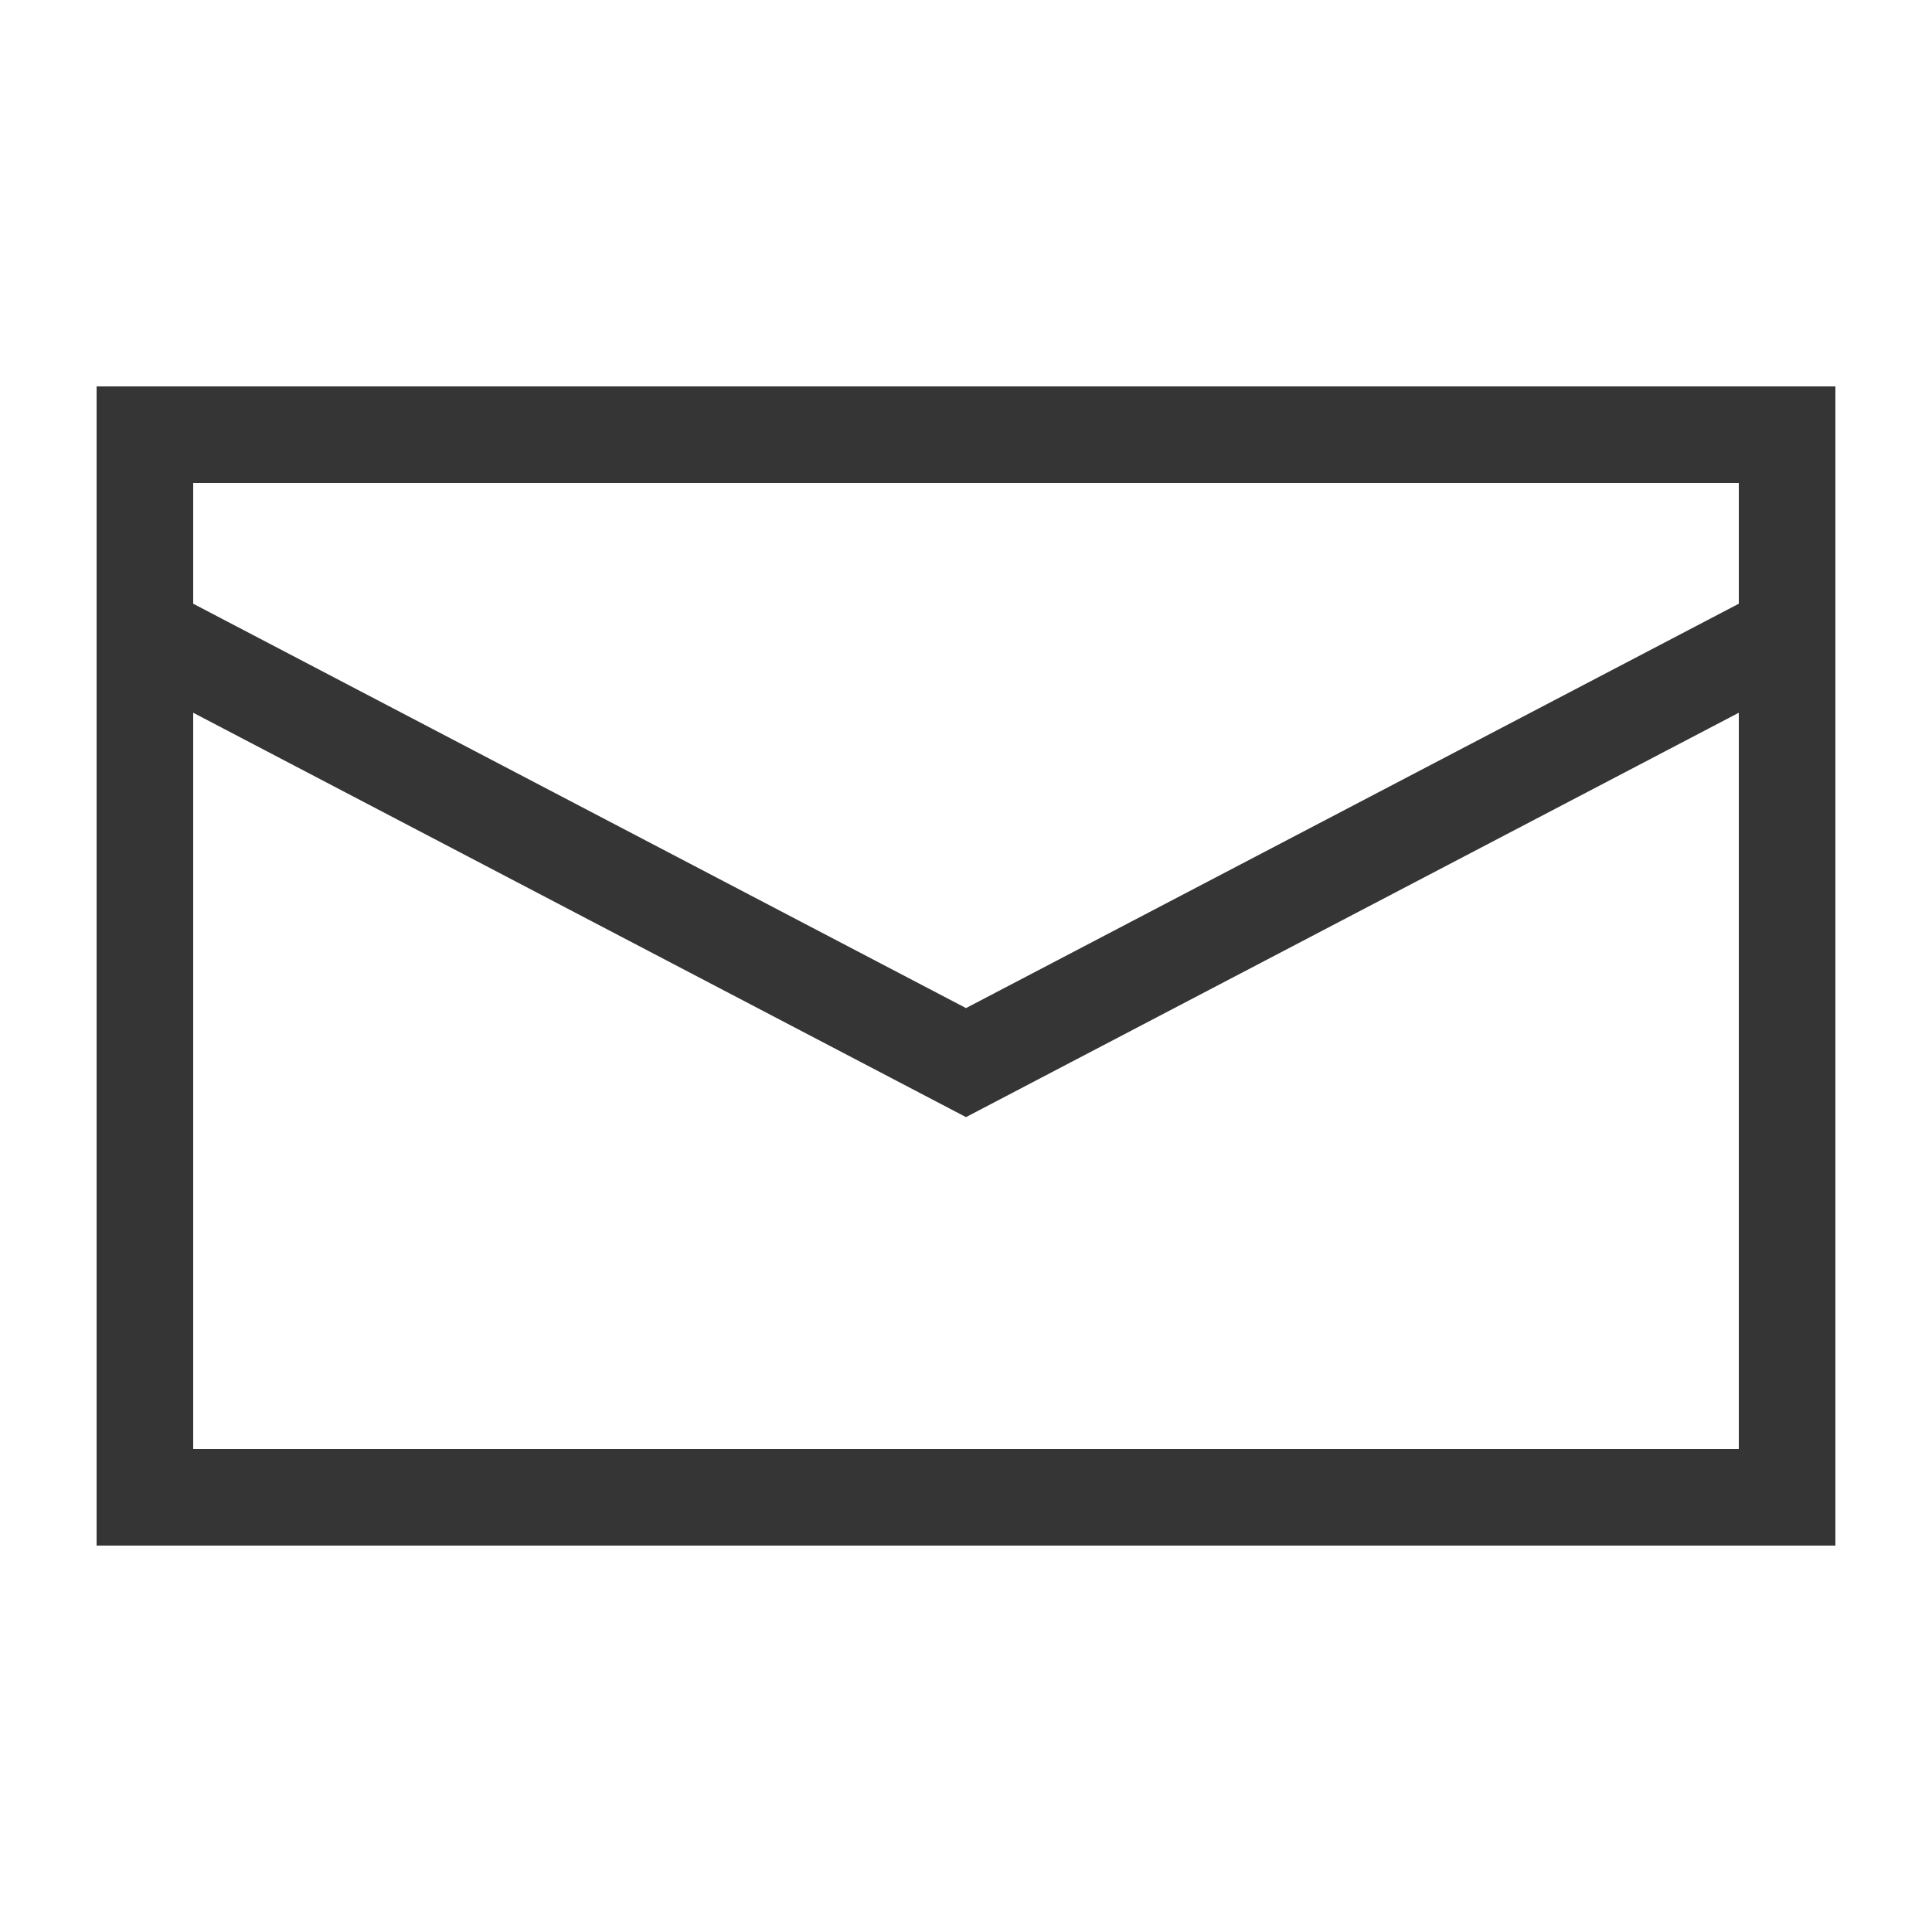
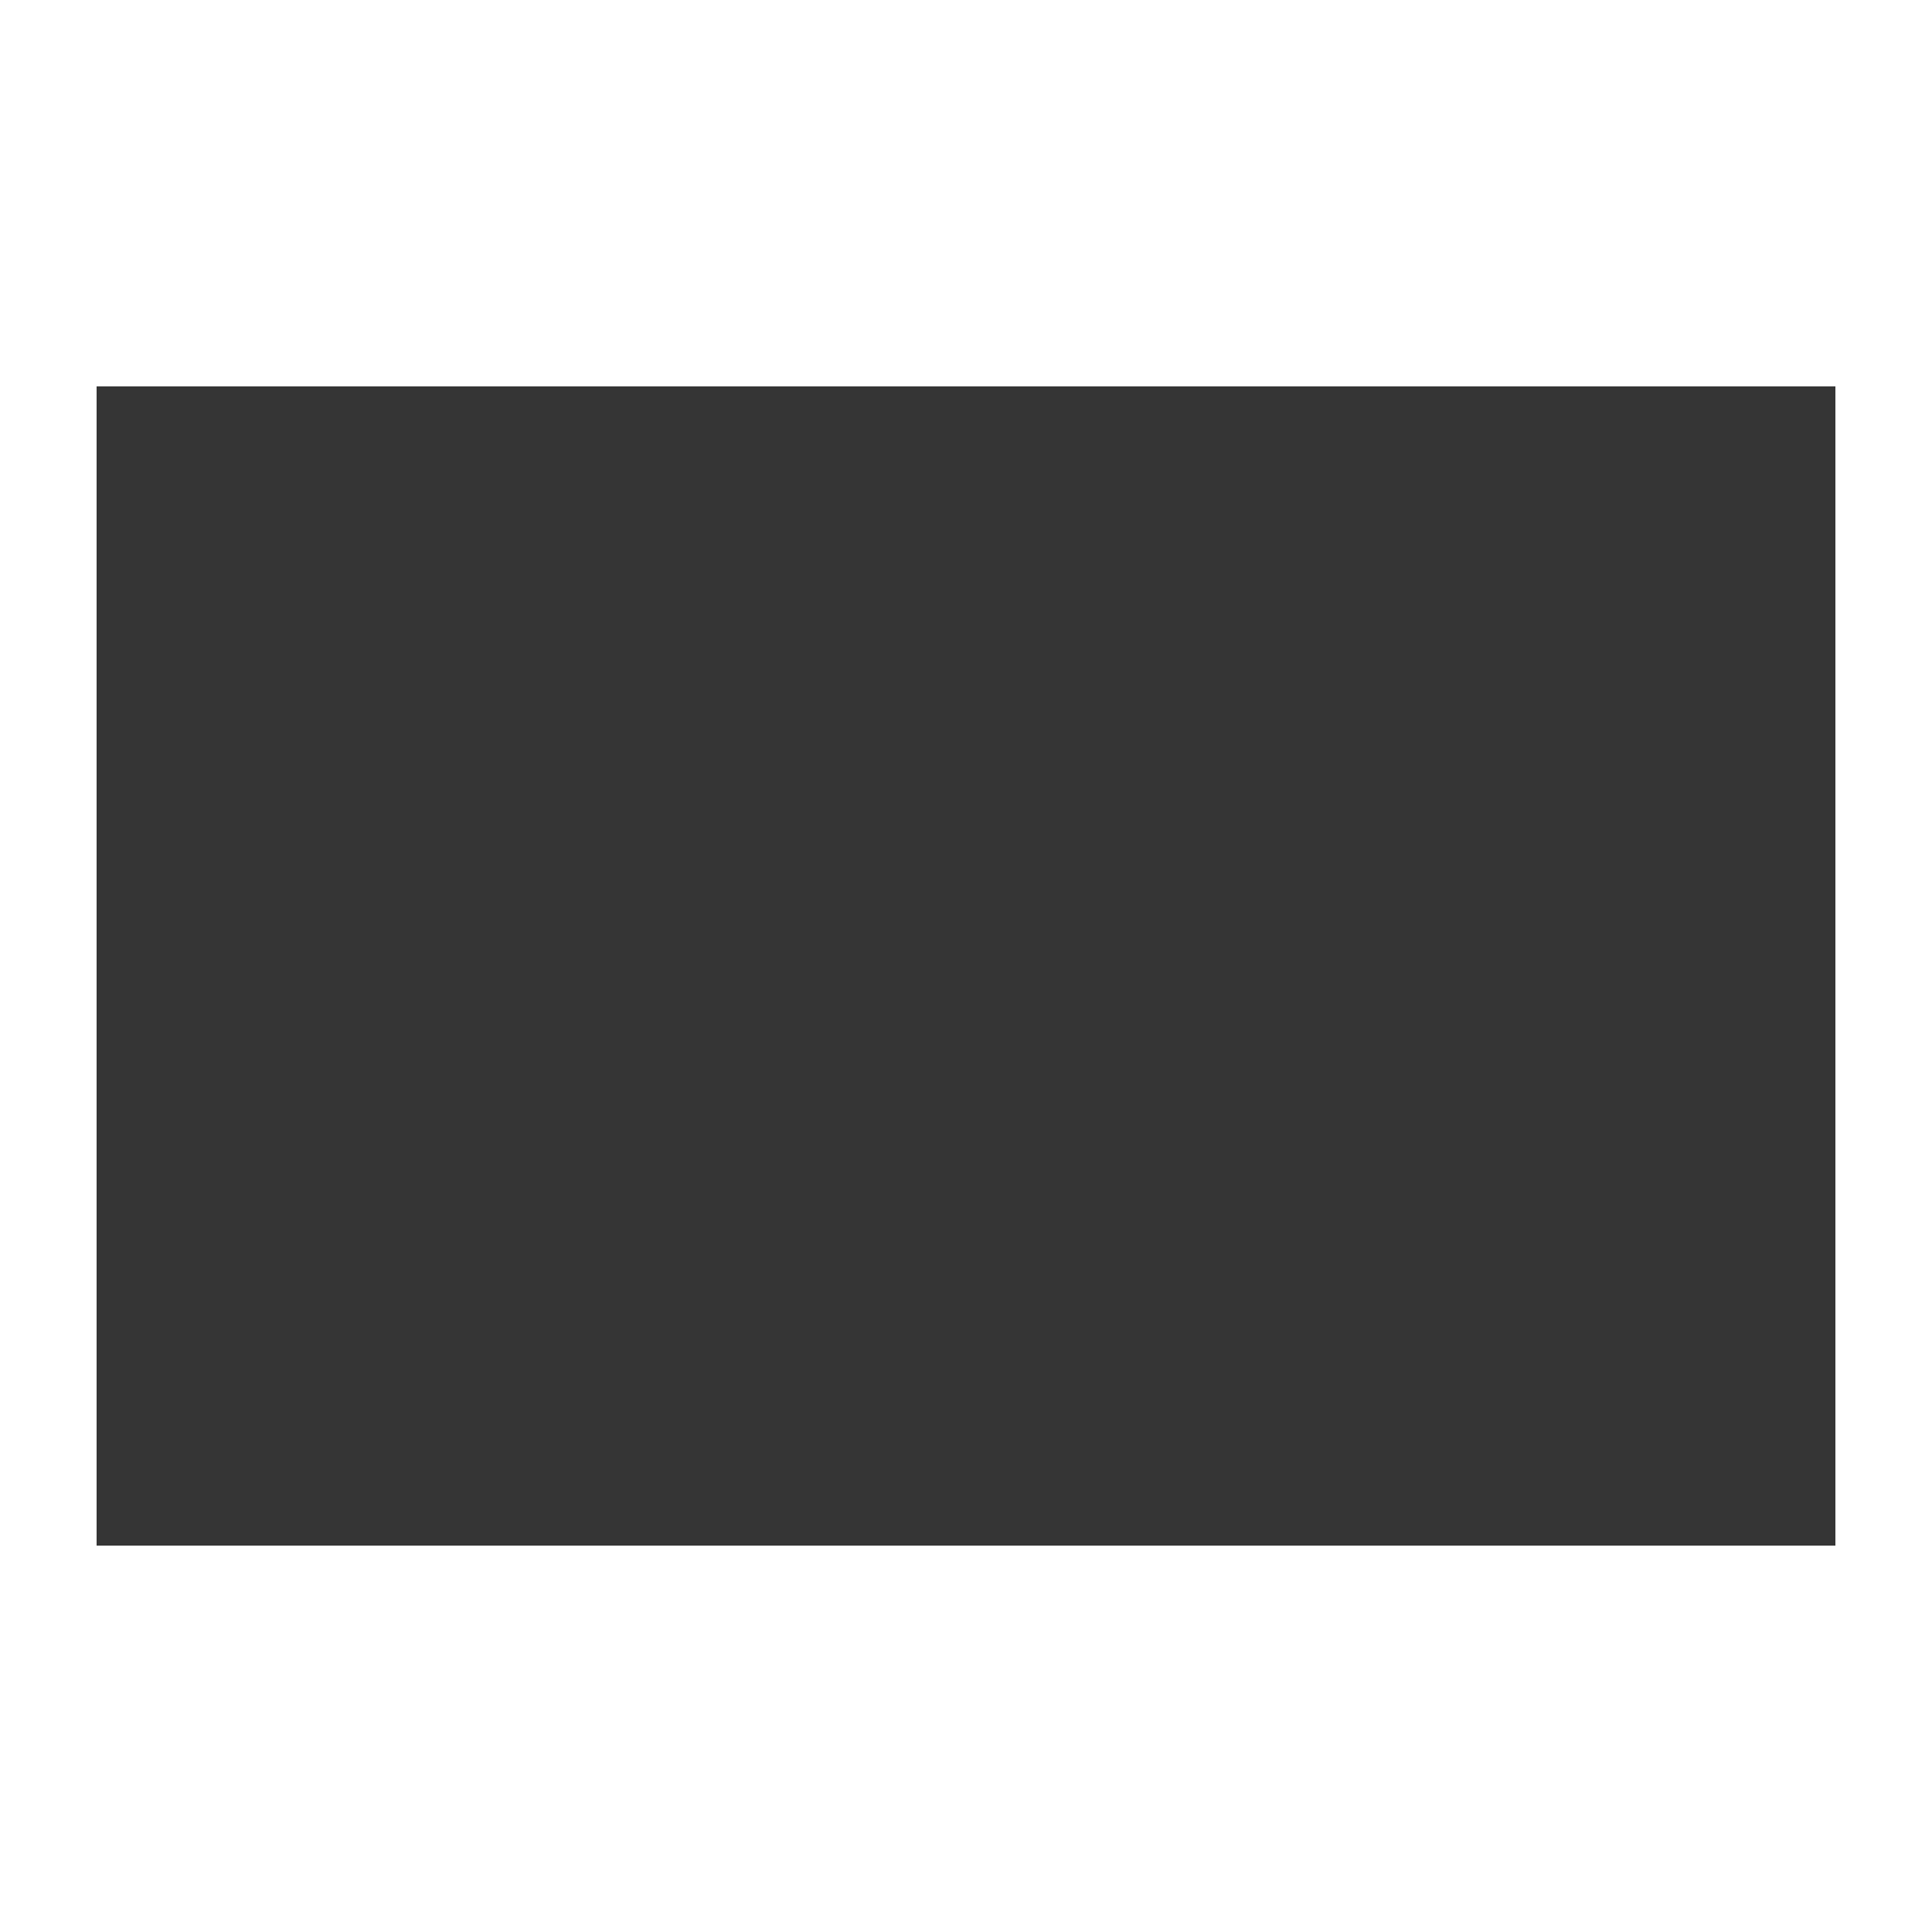
<svg xmlns="http://www.w3.org/2000/svg" width="40" height="40" viewBox="0 0 20 20">
-   <polyline fill="none" stroke="#353535" points="1.4,6.5 10,11 18.6,6.5" />
-   <path d="M 1,4 1,16 19,16 19,4 1,4 Z M 18,15 2,15 2,5 18,5 18,15 Z" fill="#353535" />
+   <path d="M 1,4 1,16 19,16 19,4 1,4 Z Z" fill="#353535" />
</svg>